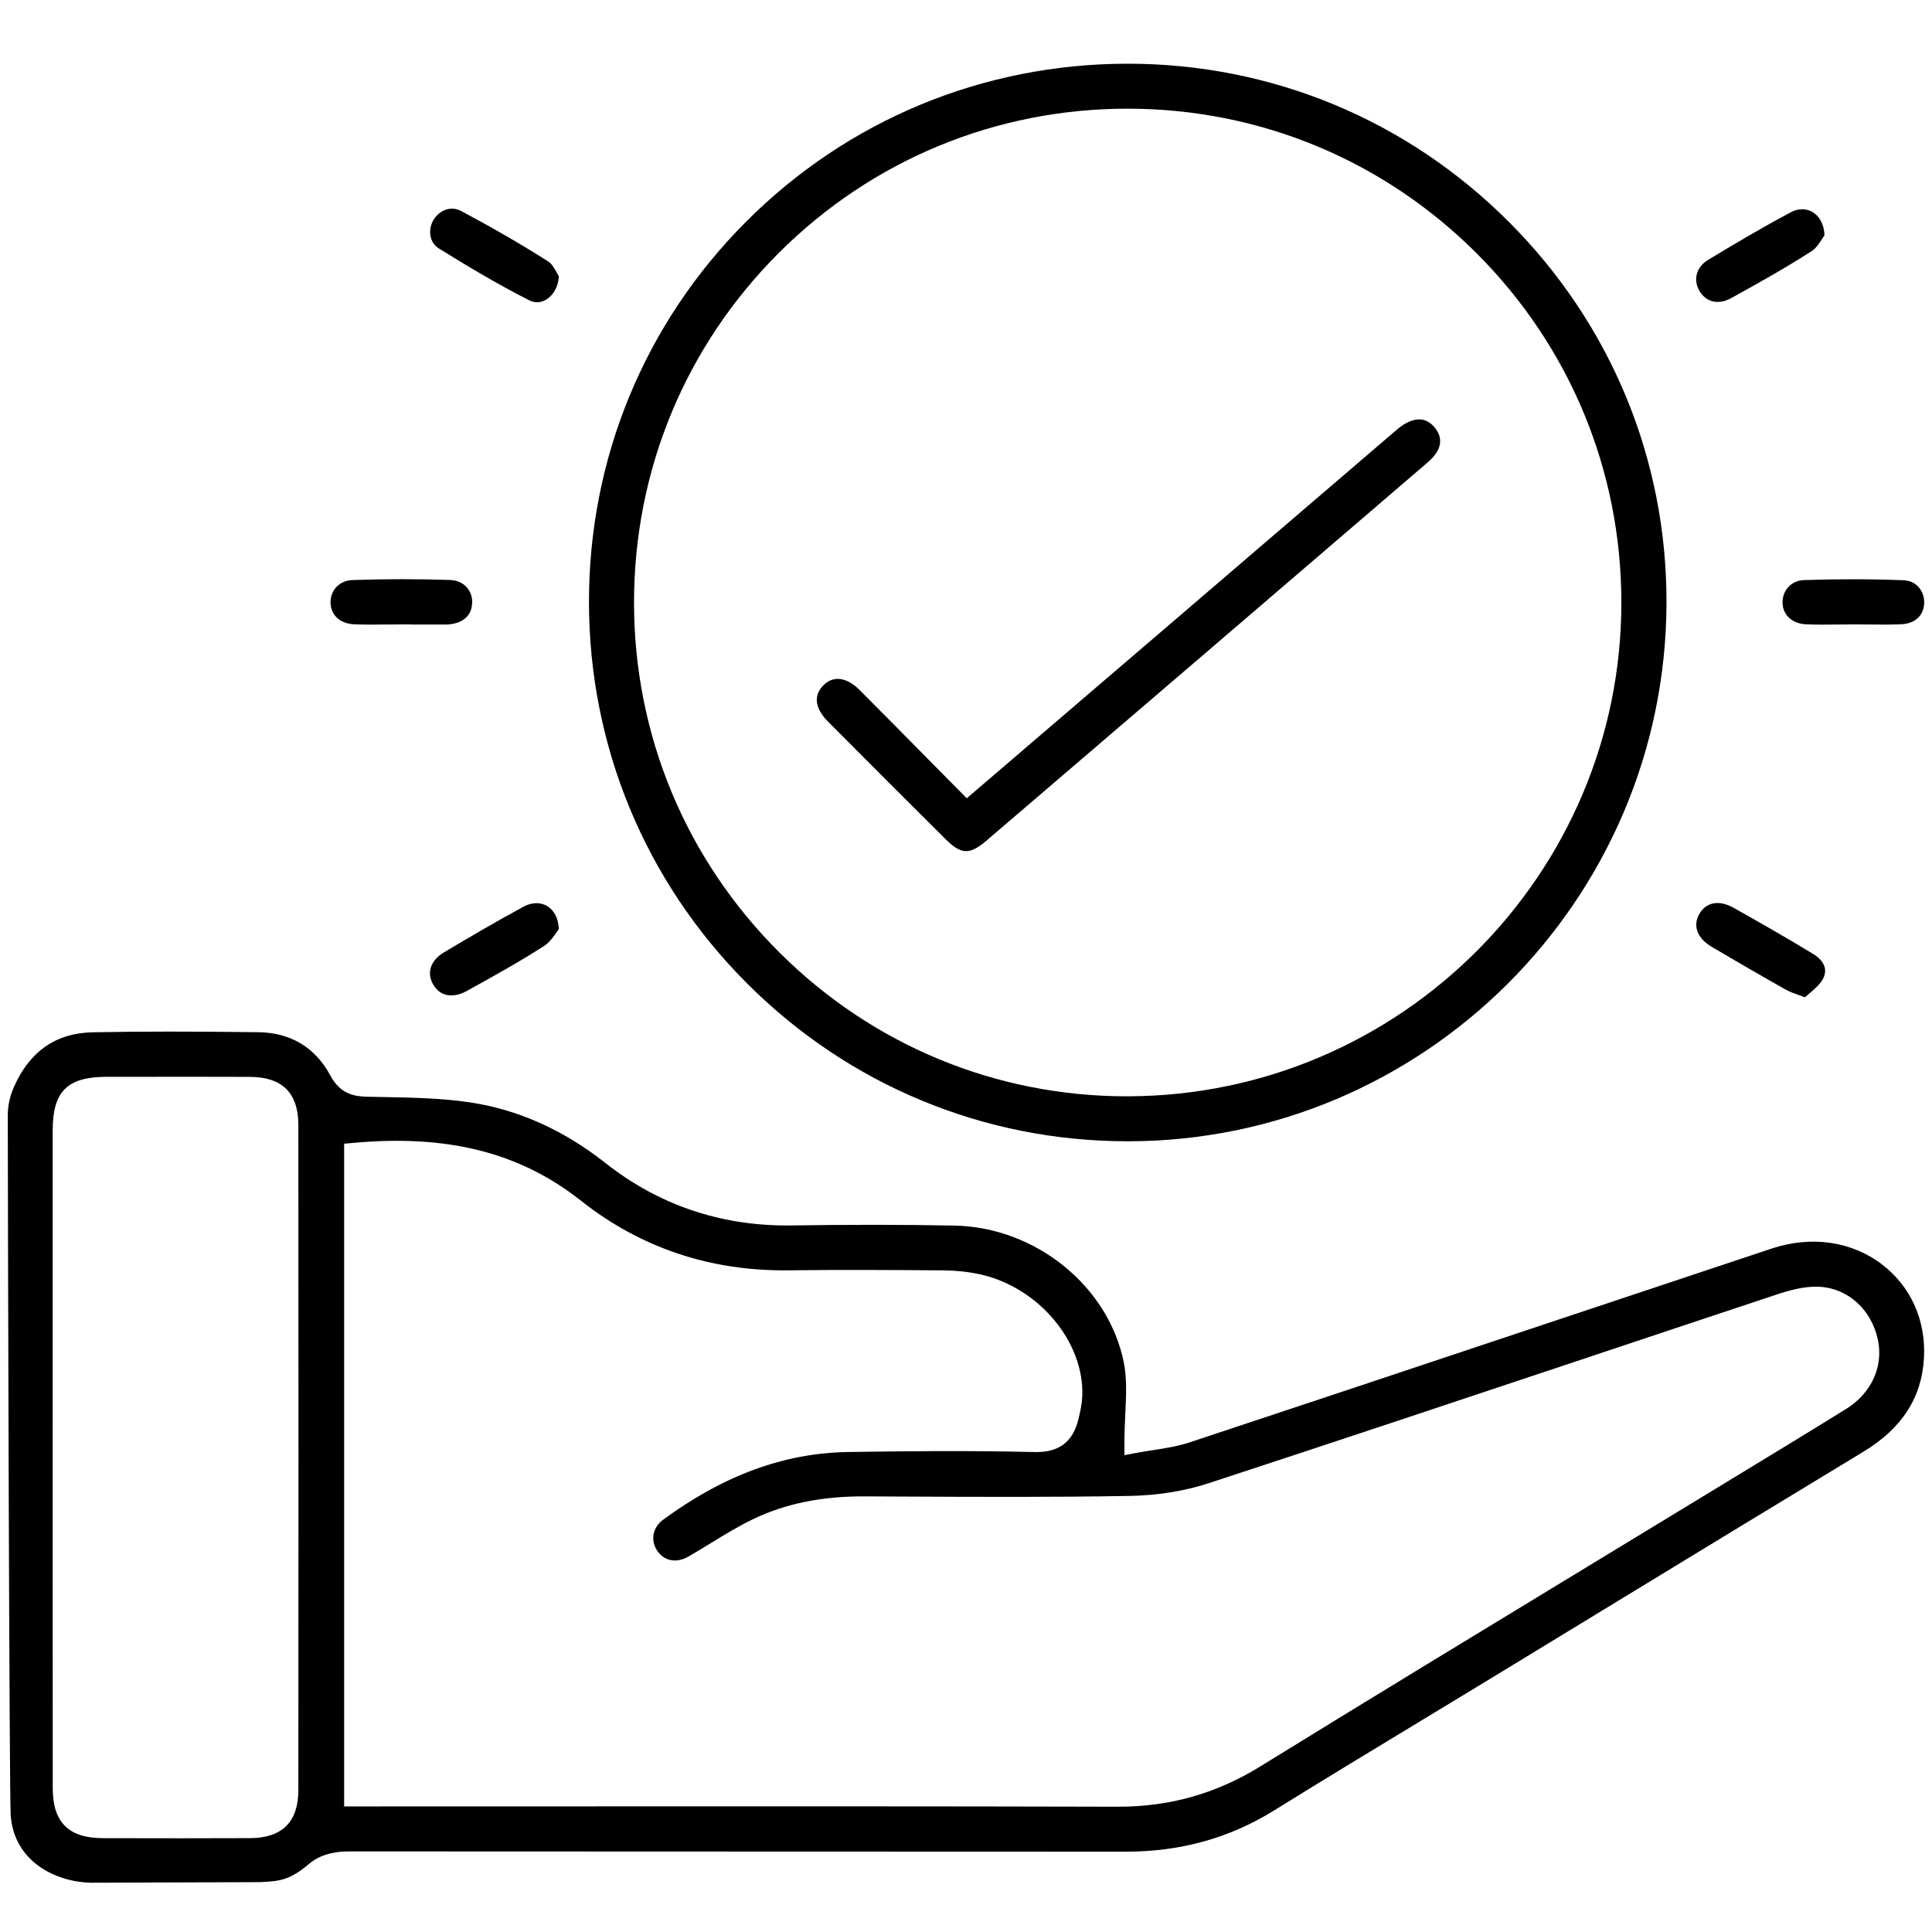
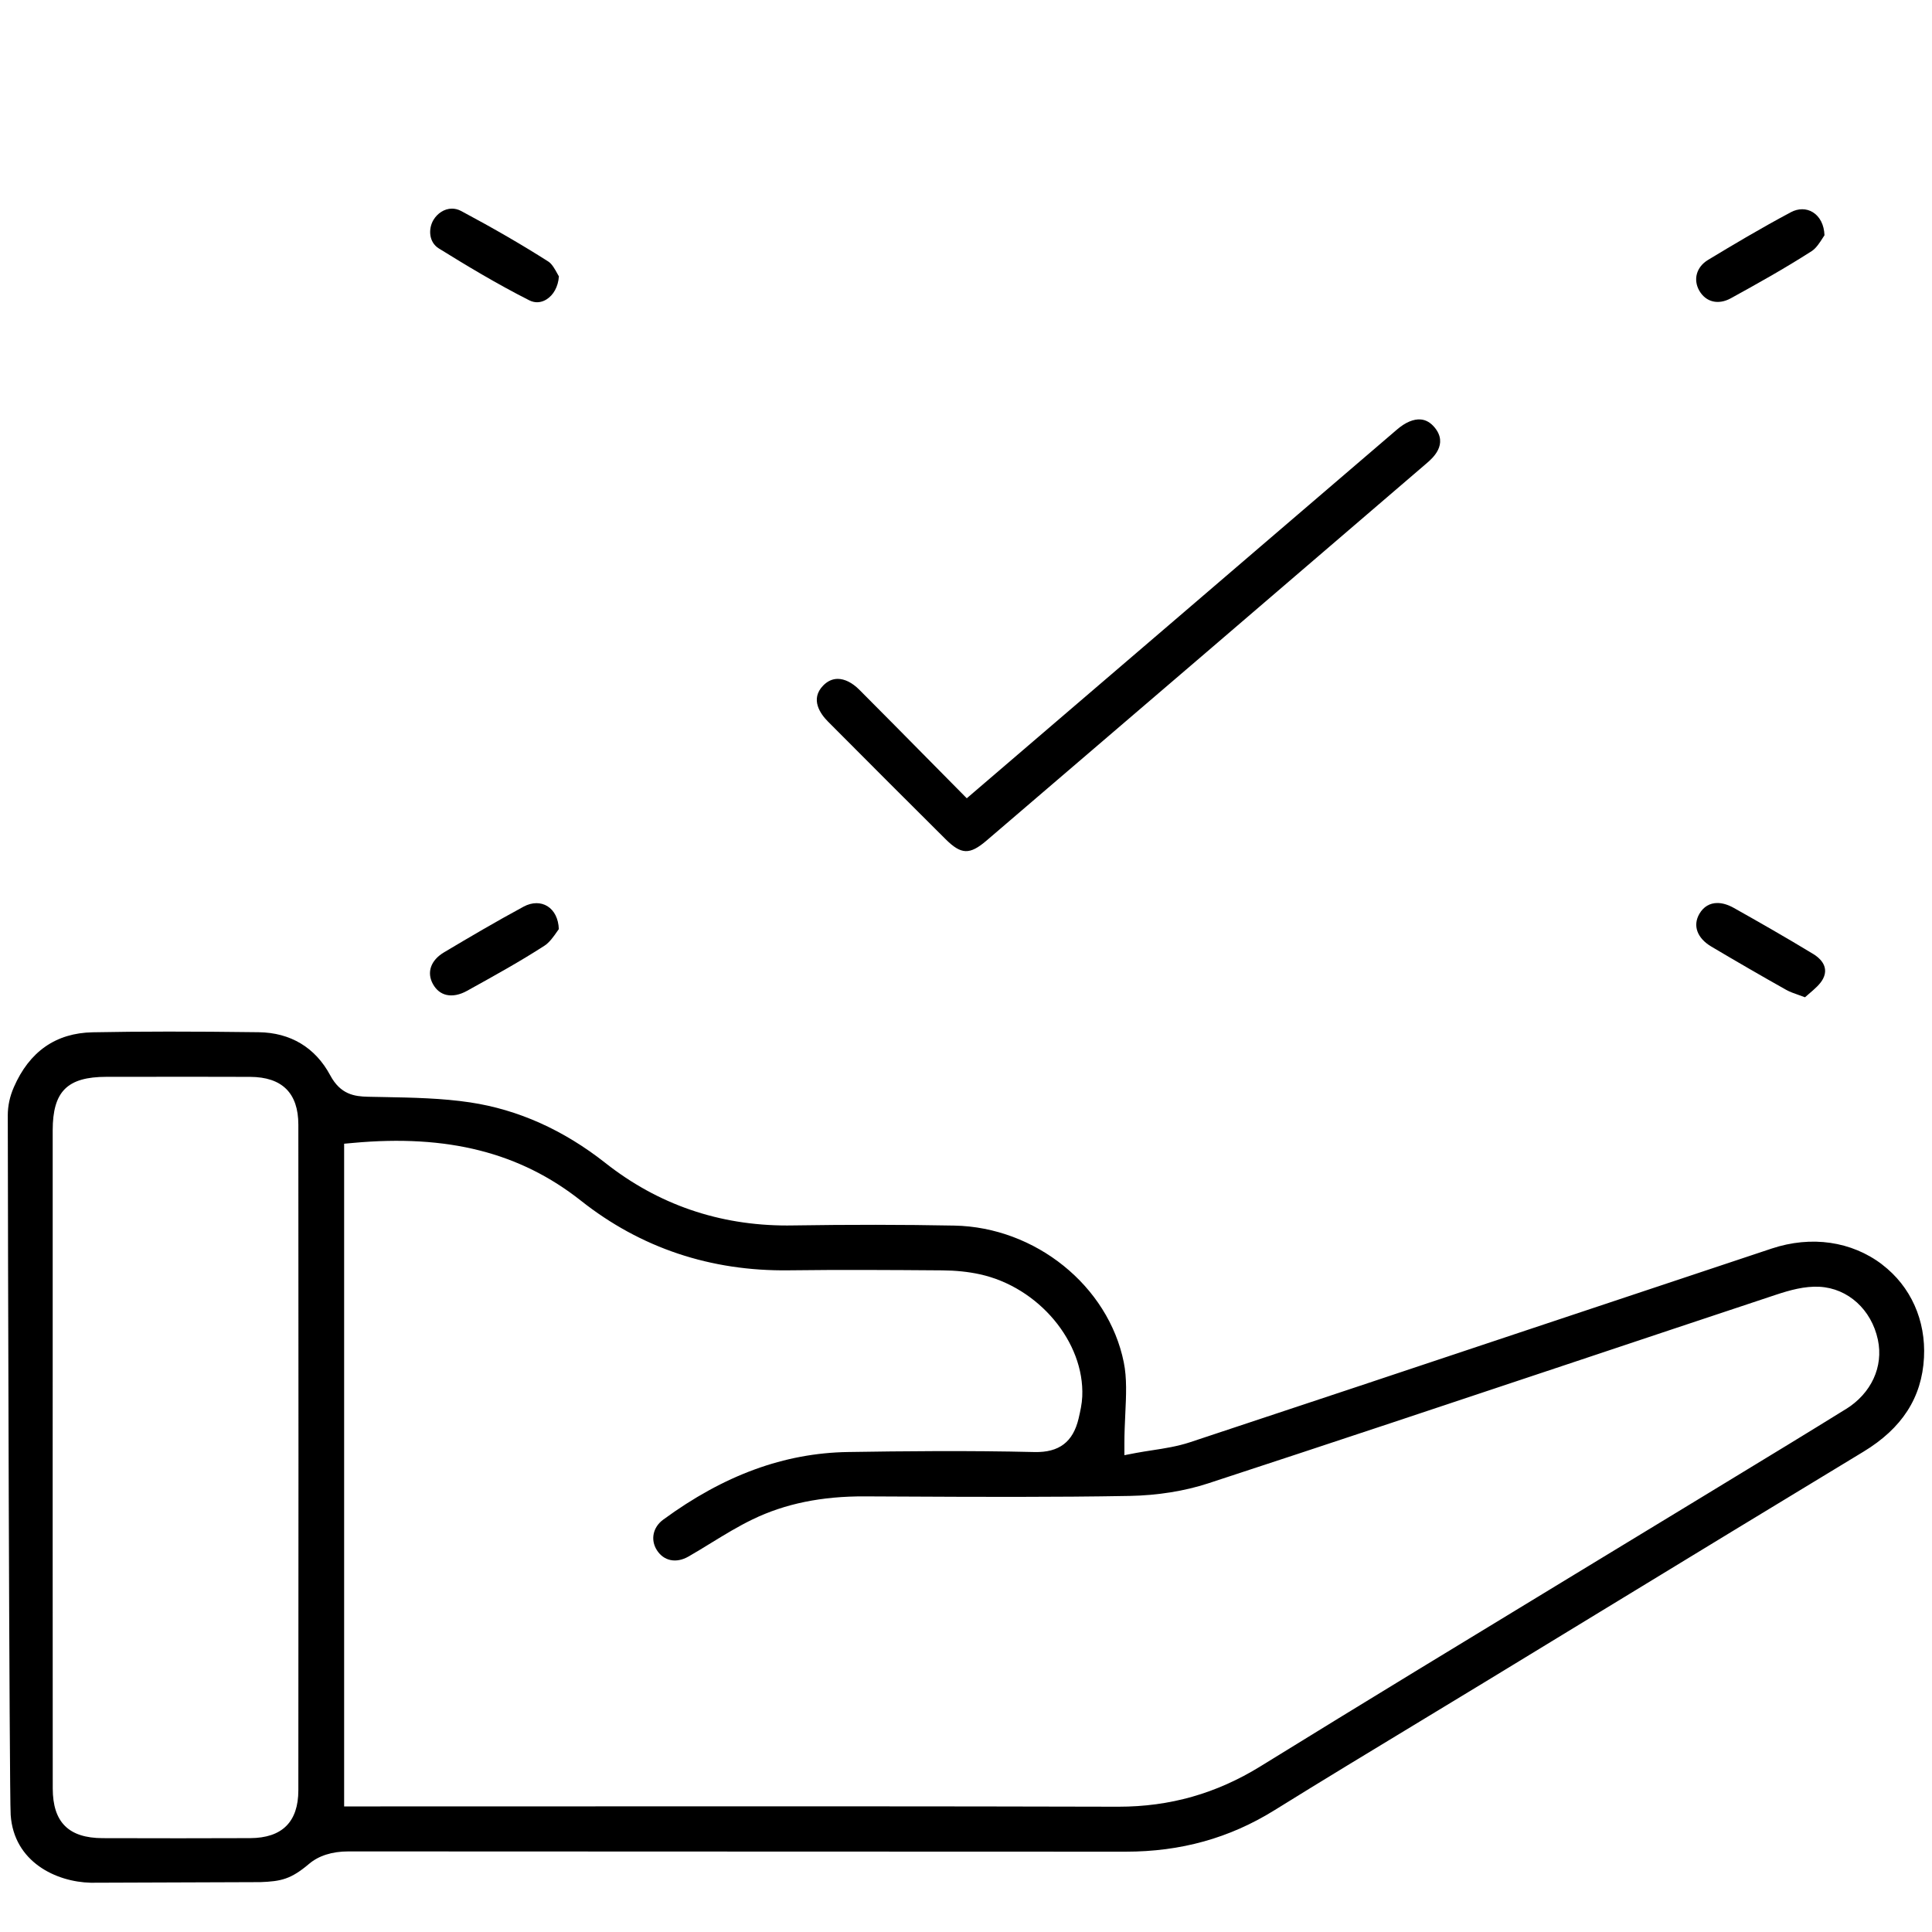
<svg xmlns="http://www.w3.org/2000/svg" id="Calque_1" data-name="Calque 1" viewBox="0 0 800 800">
  <defs>
    <style>
      .cls-1 {
        fill: #000;
        stroke-width: 0px;
      }
    </style>
  </defs>
  <path class="cls-1" d="M779.4,523.63c-12.68-9.67-29.37-12.08-45.79-6.63-33.66,11.19-67.88,22.6-100.96,33.64-45.84,15.3-93.24,31.12-139.91,46.57-5.19,1.71-10.54,2.54-15.7,3.33-2.32.35-4.51.7-6.66,1.1l-4.79.92v-4.88c0-4.25.19-8.28.37-12.18.36-7.65.71-14.88-.63-21.41-6.4-31.62-36.56-55.96-70.15-56.6-21.25-.41-43.22-.43-67.16-.06-.71.01-1.42.02-2.13.02-28.12,0-53.42-8.7-75.2-25.88-17.33-13.67-36.17-22.11-56.01-25.09-11.63-1.75-23.82-1.99-35.61-2.21-2.25-.04-4.49-.08-6.74-.13-5.55-.13-11.33-.93-15.58-8.86-6.18-11.52-16.44-17.69-29.64-17.86-27.79-.36-48.99-.35-68.74.03-15.22.29-26.2,7.95-32.64,22.74,0,.02-.02.04-.02.06-1.61,3.66-2.49,7.6-2.49,11.6.03,42.6.64,281.65,1.2,289.68,1.34,19.45,18.78,27.74,33.19,28.07l70.14-.25c8.69-.32,12.72-1.21,20.26-7.59,3.92-3.31,9.39-5.13,16.3-5.13h.03c54.06.05,108.13.05,162.2.06,53.15,0,106.31.01,159.47.05h.12c22.84,0,42.99-5.61,61.59-17.16,20.11-12.5,40.71-24.95,60.62-37.01,9.41-5.7,18.83-11.4,28.23-17.12,15.75-9.59,31.51-19.19,47.26-28.8,35.28-21.5,71.77-43.73,107.73-65.5,16.03-9.7,24.25-22.45,25.12-38.97.82-15.48-5.49-29.53-17.3-38.54ZM123.54,741.32c-.01,13.08-6.72,19.75-19.93,19.81-9.31.04-18.88.06-29.39.06-9.62,0-20.03-.02-31.7-.05-14.1-.04-20.67-6.59-20.68-20.59-.04-33.54-.03-67.06-.03-100.6v-37.22s.01-34.63.01-34.63c-.01-33.35-.01-66.7,0-100.05.01-16.14,6.04-22.14,22.25-22.16h9.15c16.51-.03,33.58-.05,50.37.02,13.22.06,19.94,6.71,19.95,19.77.07,91.23.07,183.97,0,275.63ZM764.26,583.52c-15.35,9.52-31.03,19.05-46.2,28.27-4.85,2.96-9.7,5.9-14.55,8.86-17.22,10.48-34.44,20.94-51.67,31.4-42.64,25.91-86.75,52.7-129.93,79.36-18.22,11.25-37.45,16.71-58.76,16.71h-.34c-75.15-.2-151.57-.17-225.47-.14-26.61.01-53.22.02-79.83.02h-15.01v-274.41l3.66-.33c39.18-3.62,69.18,3.98,94.42,23.94,24.7,19.54,53.7,29.25,86.09,28.81,21.05-.27,42.05-.14,63.49.02,5.6.04,10.83.58,15.56,1.62,24.36,5.33,43.39,28.03,42.42,50.6-.14,3.08-.78,5.98-1.53,9.19-2.3,9.67-8.08,14.04-18.21,13.82-27.67-.66-54.62-.37-77.33-.01-26.31.42-51.32,9.58-76.44,28-4.28,3.13-5.37,8.32-2.64,12.63,2.86,4.51,8,5.56,13.09,2.65,3.12-1.79,6.26-3.71,9.31-5.59,5.53-3.39,11.26-6.91,17.27-9.81,13.39-6.48,28.61-9.62,46.6-9.51l15.48.07c30.82.15,62.7.3,94.02-.26,11.54-.21,22.77-2.01,32.49-5.19,50.71-16.6,102.17-33.78,151.95-50.39,27.22-9.09,55.38-18.49,83.1-27.69,5.81-1.93,12.02-3.67,18.15-3.33,11.78.64,21.47,9.44,24.14,21.91,2.38,11.2-2.72,22.23-13.32,28.8Z" />
-   <path class="cls-1" d="M624.81,91.9c-42.22-42.26-98.26-65.52-157.83-65.52h-.39c-59.66.11-115.66,23.34-157.67,65.43-42.02,42.08-65.11,98.06-65.04,157.61.08,59.57,23.3,115.59,65.4,157.73,42.1,42.15,98.04,65.39,157.5,65.43h.16c122.75.01,222.81-99.95,223.12-222.9.15-59.5-23.02-115.53-65.25-157.78ZM467.33,453.96h-.71c-54.25,0-105.32-21.13-143.88-59.56-38.82-38.69-60.2-90.15-60.2-144.9-.01-54.75,21.28-106.15,59.94-144.77,38.57-38.52,89.85-59.73,144.42-59.73h.26c54.5.07,105.75,21.35,144.32,59.93,38.56,38.58,59.83,89.86,59.89,144.37.14,112.47-91.4,204.27-204.05,204.65Z" />
  <path class="cls-1" d="M755.49,97.4c-.23.35-.46.73-.73,1.12-1.22,1.91-2.73,4.28-4.59,5.47-11.2,7.2-23.17,13.86-33.51,19.54-5.13,2.8-10.21,1.6-12.96-3.06-2.71-4.64-1.27-9.9,3.51-12.81,10.02-6.07,21.94-13.17,34.34-19.78,1.55-.83,3.16-1.24,4.71-1.24s3.07.42,4.41,1.25c2.93,1.82,4.65,5.24,4.81,9.51Z" />
  <path class="cls-1" d="M231.43,114.47c-.31,4.21-2.22,7.73-5.21,9.56-2.25,1.37-4.74,1.49-7.02.34-13.43-6.78-26.5-14.68-37.49-21.5-4.19-2.59-4.41-8.15-2.22-11.81,1.59-2.65,4.45-4.67,7.65-4.67,1.25,0,2.55.3,3.85,1,13.58,7.25,25.38,14.1,36.09,20.93,1.53.98,2.81,3.34,3.75,5.06.21.38.41.75.61,1.09Z" />
-   <path class="cls-1" d="M195.5,249.69c-.18,5.29-3.91,8.53-10.23,8.9-.36.02-.74.02-1.11.02h-14.18v-.05h-4.03c-2.02,0-4.04.02-6.06.04-4.39.05-8.93.09-13.32-.1-5.84-.25-9.73-3.93-9.7-9.17.03-5.11,3.82-8.96,9.02-9.14,6.84-.24,13.75-.36,20.69-.36,6.57,0,13.15.11,19.72.32,2.78.09,5.15,1.1,6.85,2.91,1.62,1.73,2.46,4.09,2.37,6.63Z" />
-   <path class="cls-1" d="M796.78,249.66c-.17,5.17-3.76,8.54-9.37,8.82-4.52.21-9.18.16-13.69.11-2.16-.02-4.31-.03-6.47-.04-1.96,0-3.91.02-5.88.05-4.45.05-9.05.1-13.51-.09-5.84-.25-9.76-3.93-9.75-9.15.01-4.41,3.1-8.97,8.98-9.16,6.82-.23,13.54-.34,20.11-.34,7.21,0,14.24.14,21.05.41,5.72.22,8.66,5,8.52,9.39Z" />
  <path class="cls-1" d="M231.39,384.74c-.25.33-.49.7-.77,1.08-1.37,1.97-3.09,4.43-5.17,5.78-9.95,6.43-20.59,12.33-30.87,18.02l-1.18.66c-3.04,1.68-5.99,2.26-8.53,1.68-2.34-.53-4.27-2.08-5.59-4.46-2.68-4.83-.93-9.87,4.57-13.15,10.37-6.18,21.53-12.75,32.95-18.92,1.79-.97,3.61-1.45,5.35-1.45,1.62,0,3.17.42,4.53,1.26,2.87,1.78,4.56,5.19,4.72,9.5Z" />
  <path class="cls-1" d="M754.93,405.2c-1.13,2.26-3.45,4.25-5.91,6.35-.53.45-1.08.93-1.61,1.4-.83-.3-1.59-.57-2.3-.83-2.35-.83-4.04-1.43-5.46-2.23-10.01-5.62-20.43-11.65-31.02-17.93-5.88-3.49-7.78-8.67-4.96-13.55,1.72-2.98,4.35-4.49,7.47-4.49,2.08,0,4.38.67,6.8,2.03,9.15,5.14,21.16,11.96,32.97,19.13,2.1,1.28,6.69,4.81,4.02,10.11Z" />
  <path class="cls-1" d="M590.84,191.75c-60.76,52.17-122.11,104.76-182.33,156.31-7,5.99-10.5,5.86-17-.61-14.99-14.9-30.9-30.81-48.67-48.67-3.12-3.14-7.52-9.24-1.97-14.92,1.78-1.82,3.79-2.74,5.99-2.75h.04c2.85,0,6,1.57,8.88,4.45,9.75,9.76,19.28,19.43,29.38,29.65,4.13,4.18,8.29,8.4,12.52,12.67l2.64,2.67,29.67-25.43c20.16-17.27,40.08-34.34,60-51.41,10.77-9.24,21.54-18.48,32.32-27.72,18.72-16.06,37.44-32.11,56.18-48.15,3.46-2.97,6.86-4.4,9.81-4.15,2.15.18,4.07,1.29,5.73,3.29,5.83,7.02-.95,12.84-3.18,14.76Z" />
</svg>